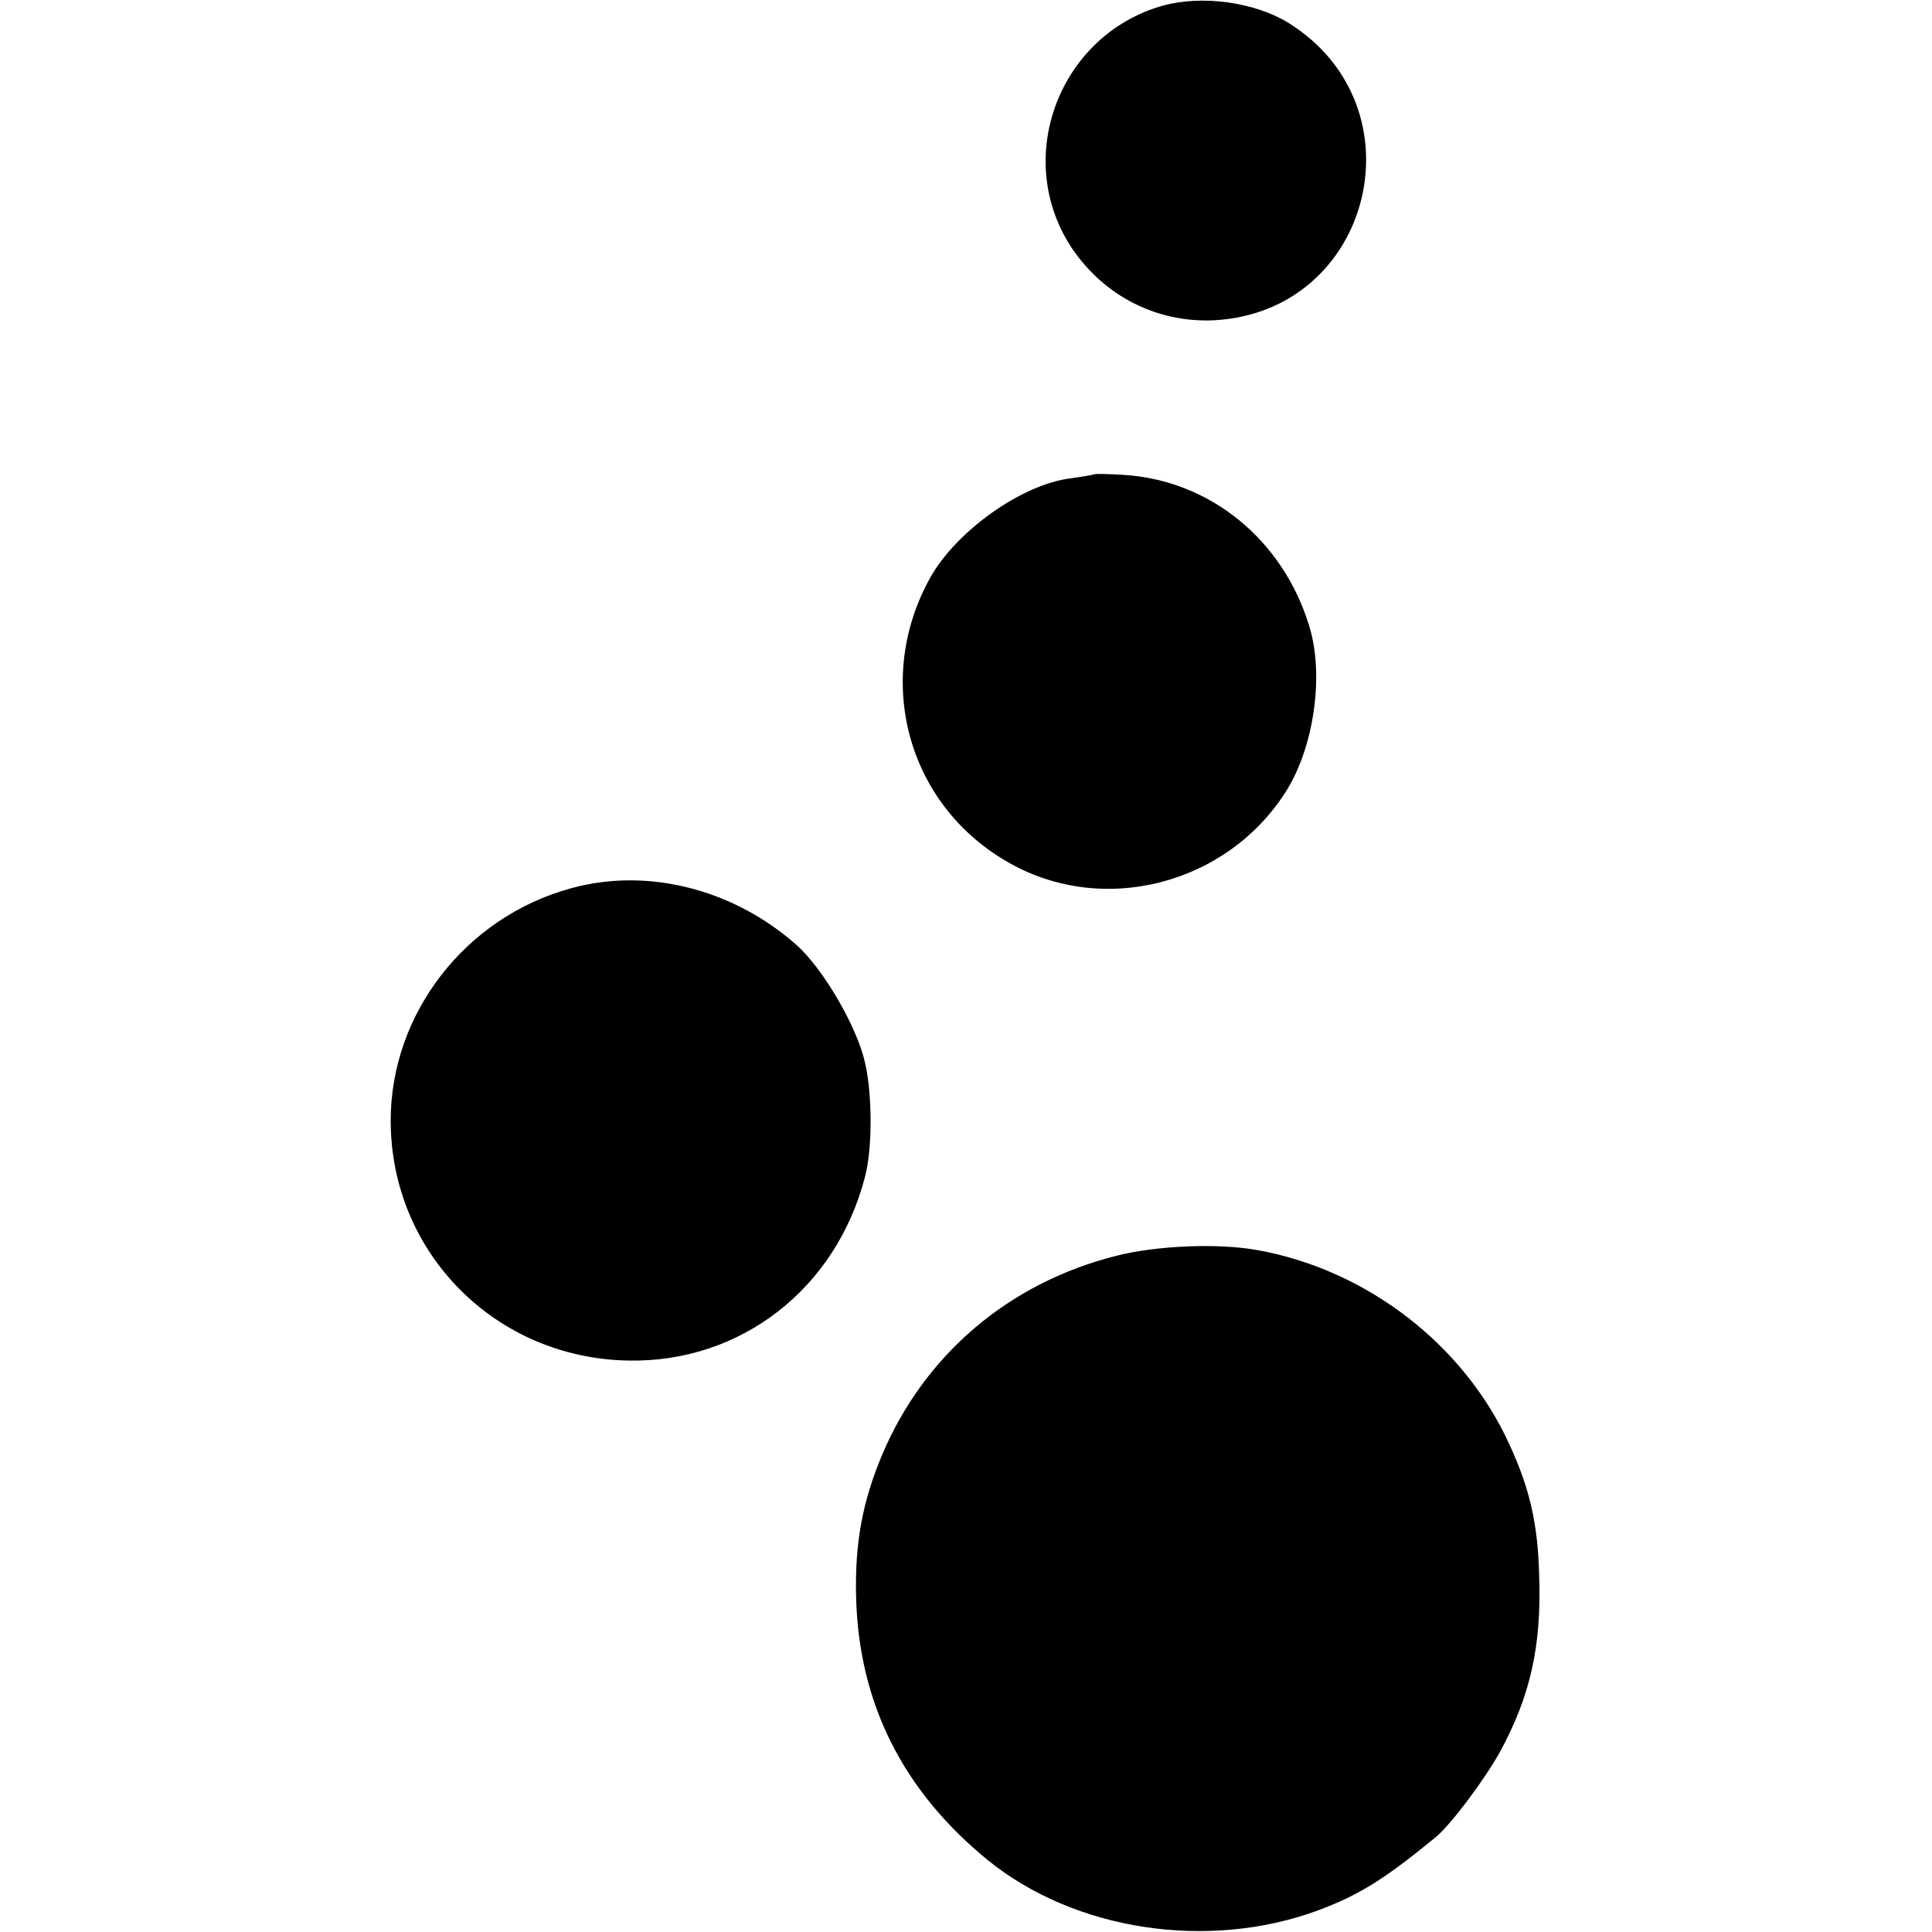
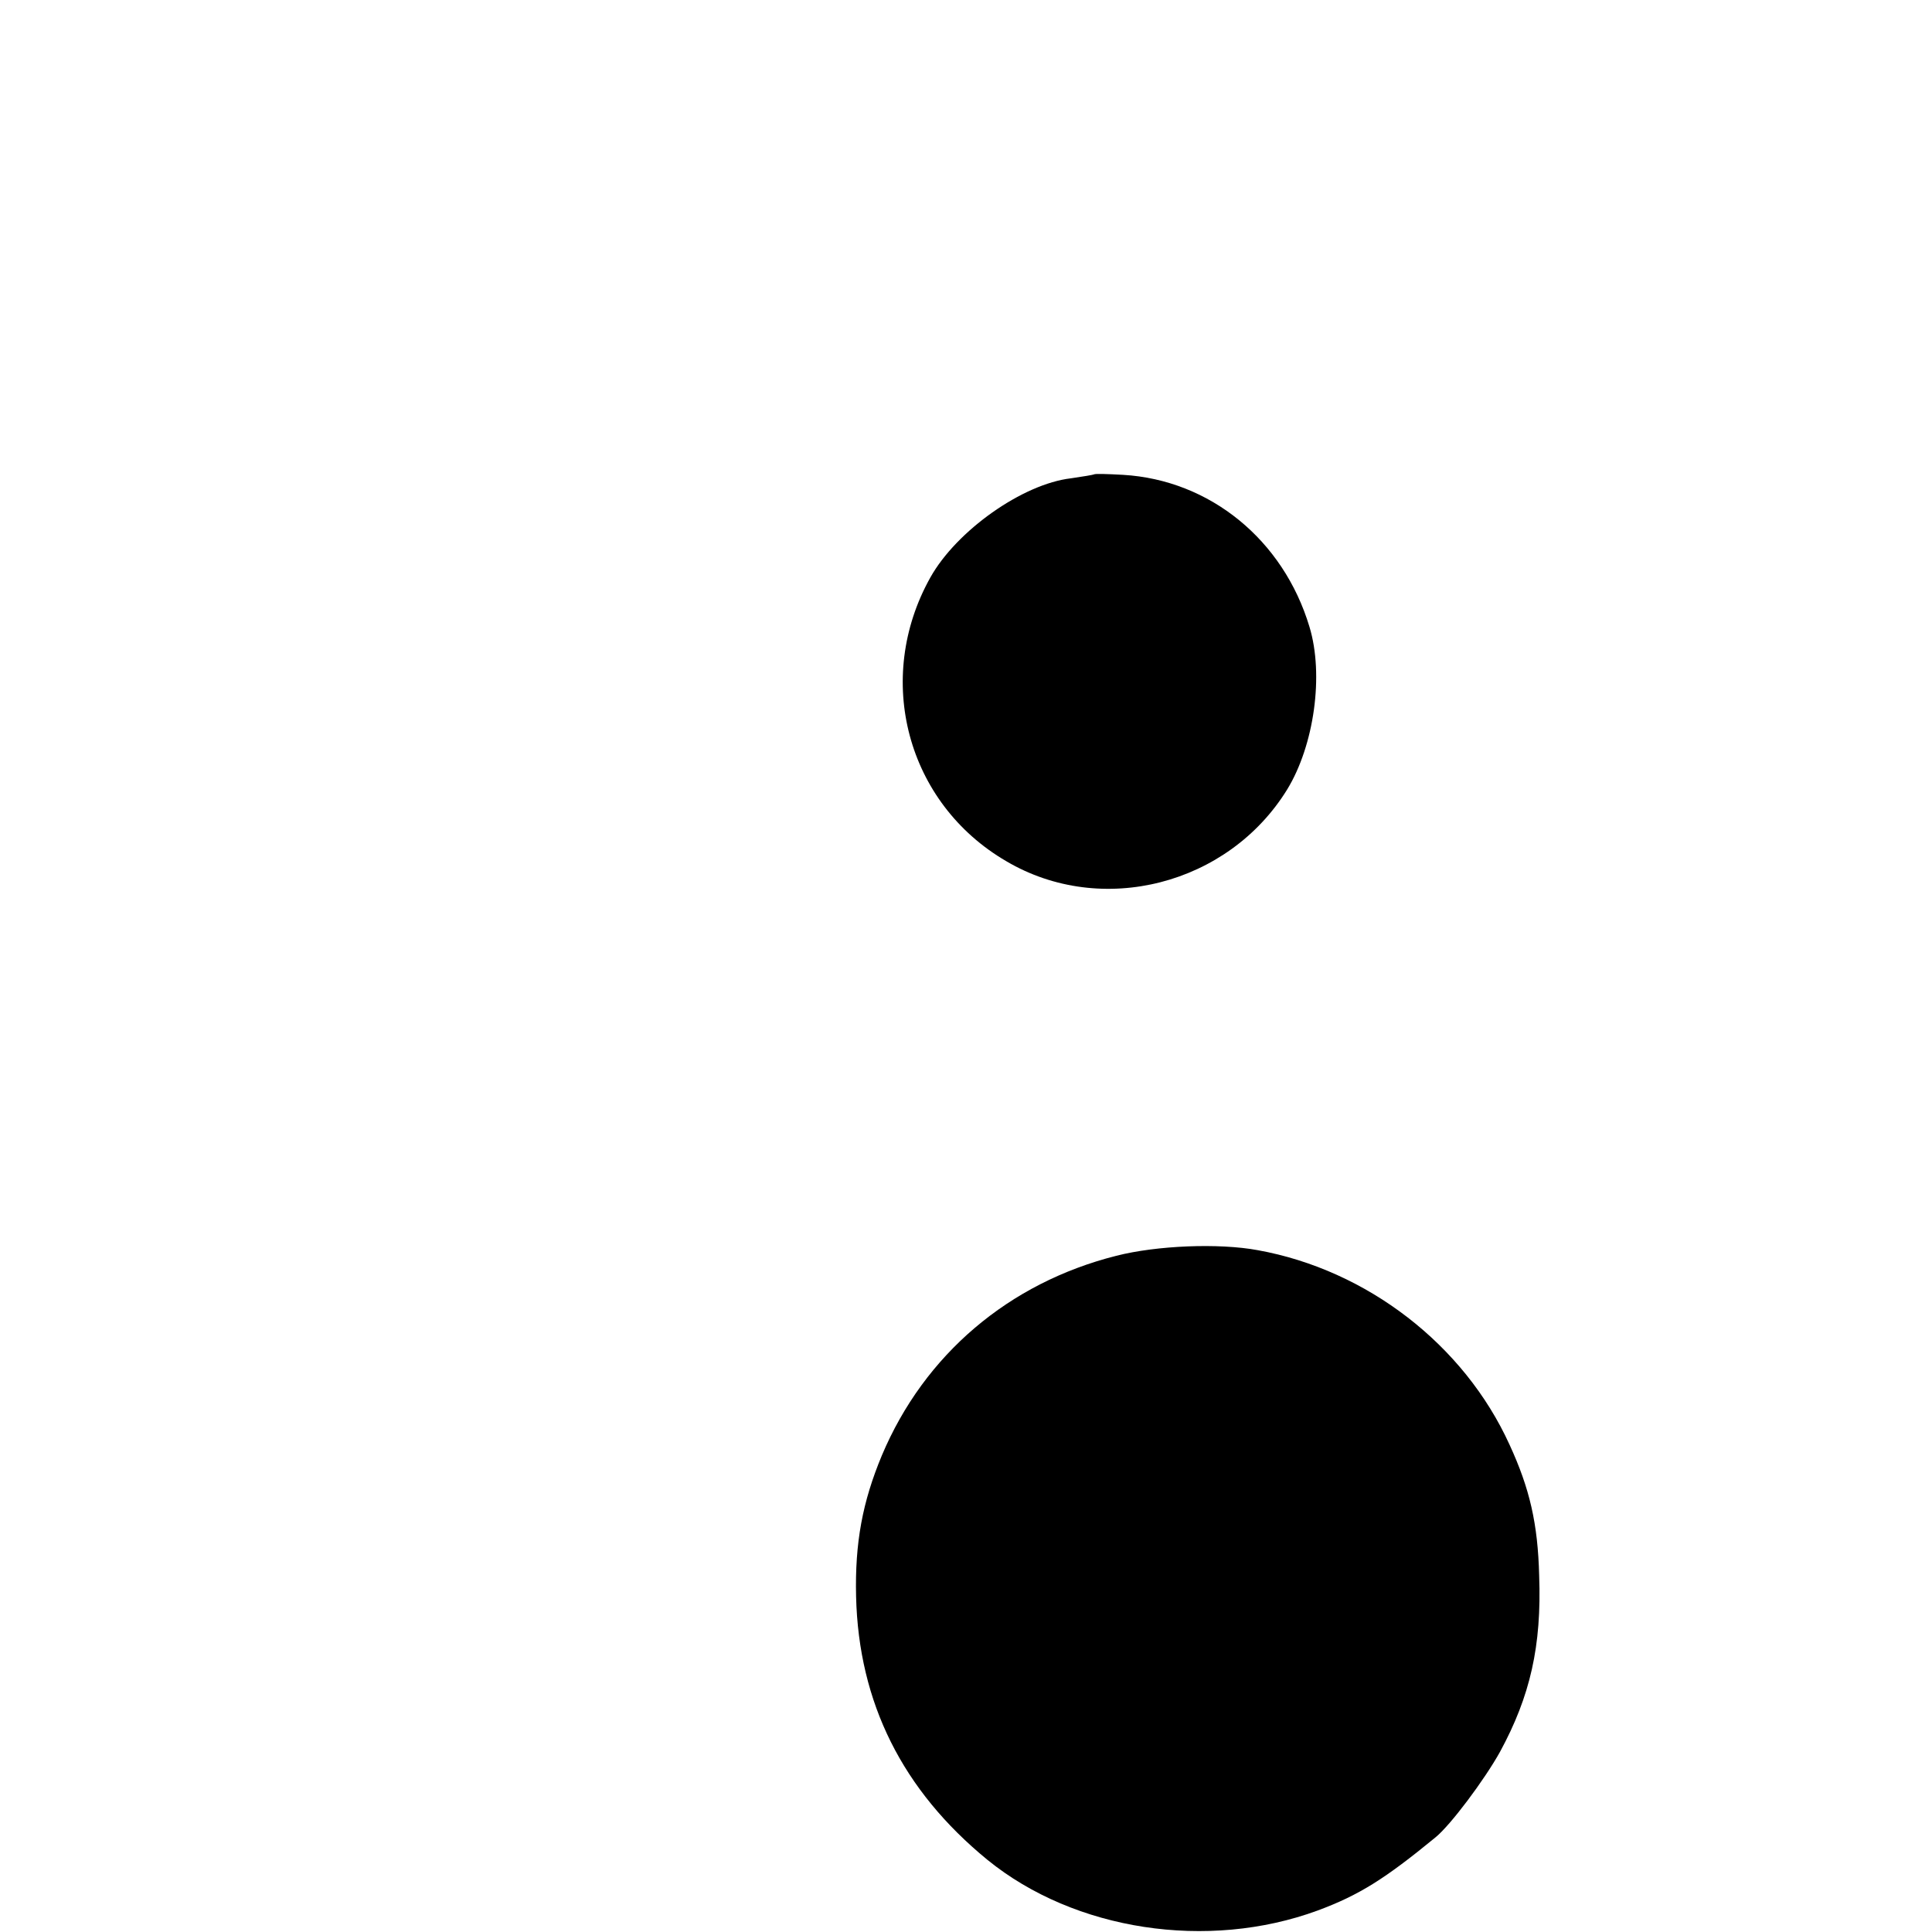
<svg xmlns="http://www.w3.org/2000/svg" version="1.0" width="450pt" height="450pt" viewBox="0 0 450 450" preserveAspectRatio="xMidYMid meet">
  <g transform="translate(0,450) scale(0.1,-0.1)" fill="#000000" stroke="none">
-     <path d="M2709 4487 c-243 -68 -352 -358 -211 -567 75 -110 197 -172 329 -166 370 19 489 499 172 694 -78 47 -199 64 -290 39z" />
    <path d="M2548 3395 c-2 -1 -25 -5 -53 -9 -113 -13 -267 -122 -328 -231 -132 -236 -55 -526 177 -661 222 -131 517 -55 654 167 63 103 86 267 52 379 -61 203 -232 342 -434 354 -36 2 -66 3 -68 1z" />
-     <path d="M1330 2431 c-246 -67 -420 -292 -420 -541 0 -308 244 -554 554 -559 262 -5 484 168 551 429 17 64 17 190 0 264 -18 83 -98 221 -161 276 -147 130 -348 180 -524 131z" />
    <path d="M2600 1575 c-250 -63 -447 -230 -546 -465 -45 -108 -63 -203 -60 -329 6 -247 108 -451 306 -613 203 -165 513 -212 769 -118 97 36 157 74 274 170 35 28 115 135 151 200 70 129 97 246 91 410 -3 121 -22 203 -69 305 -106 233 -332 407 -586 453 -91 17 -236 11 -330 -13z" />
  </g>
</svg>